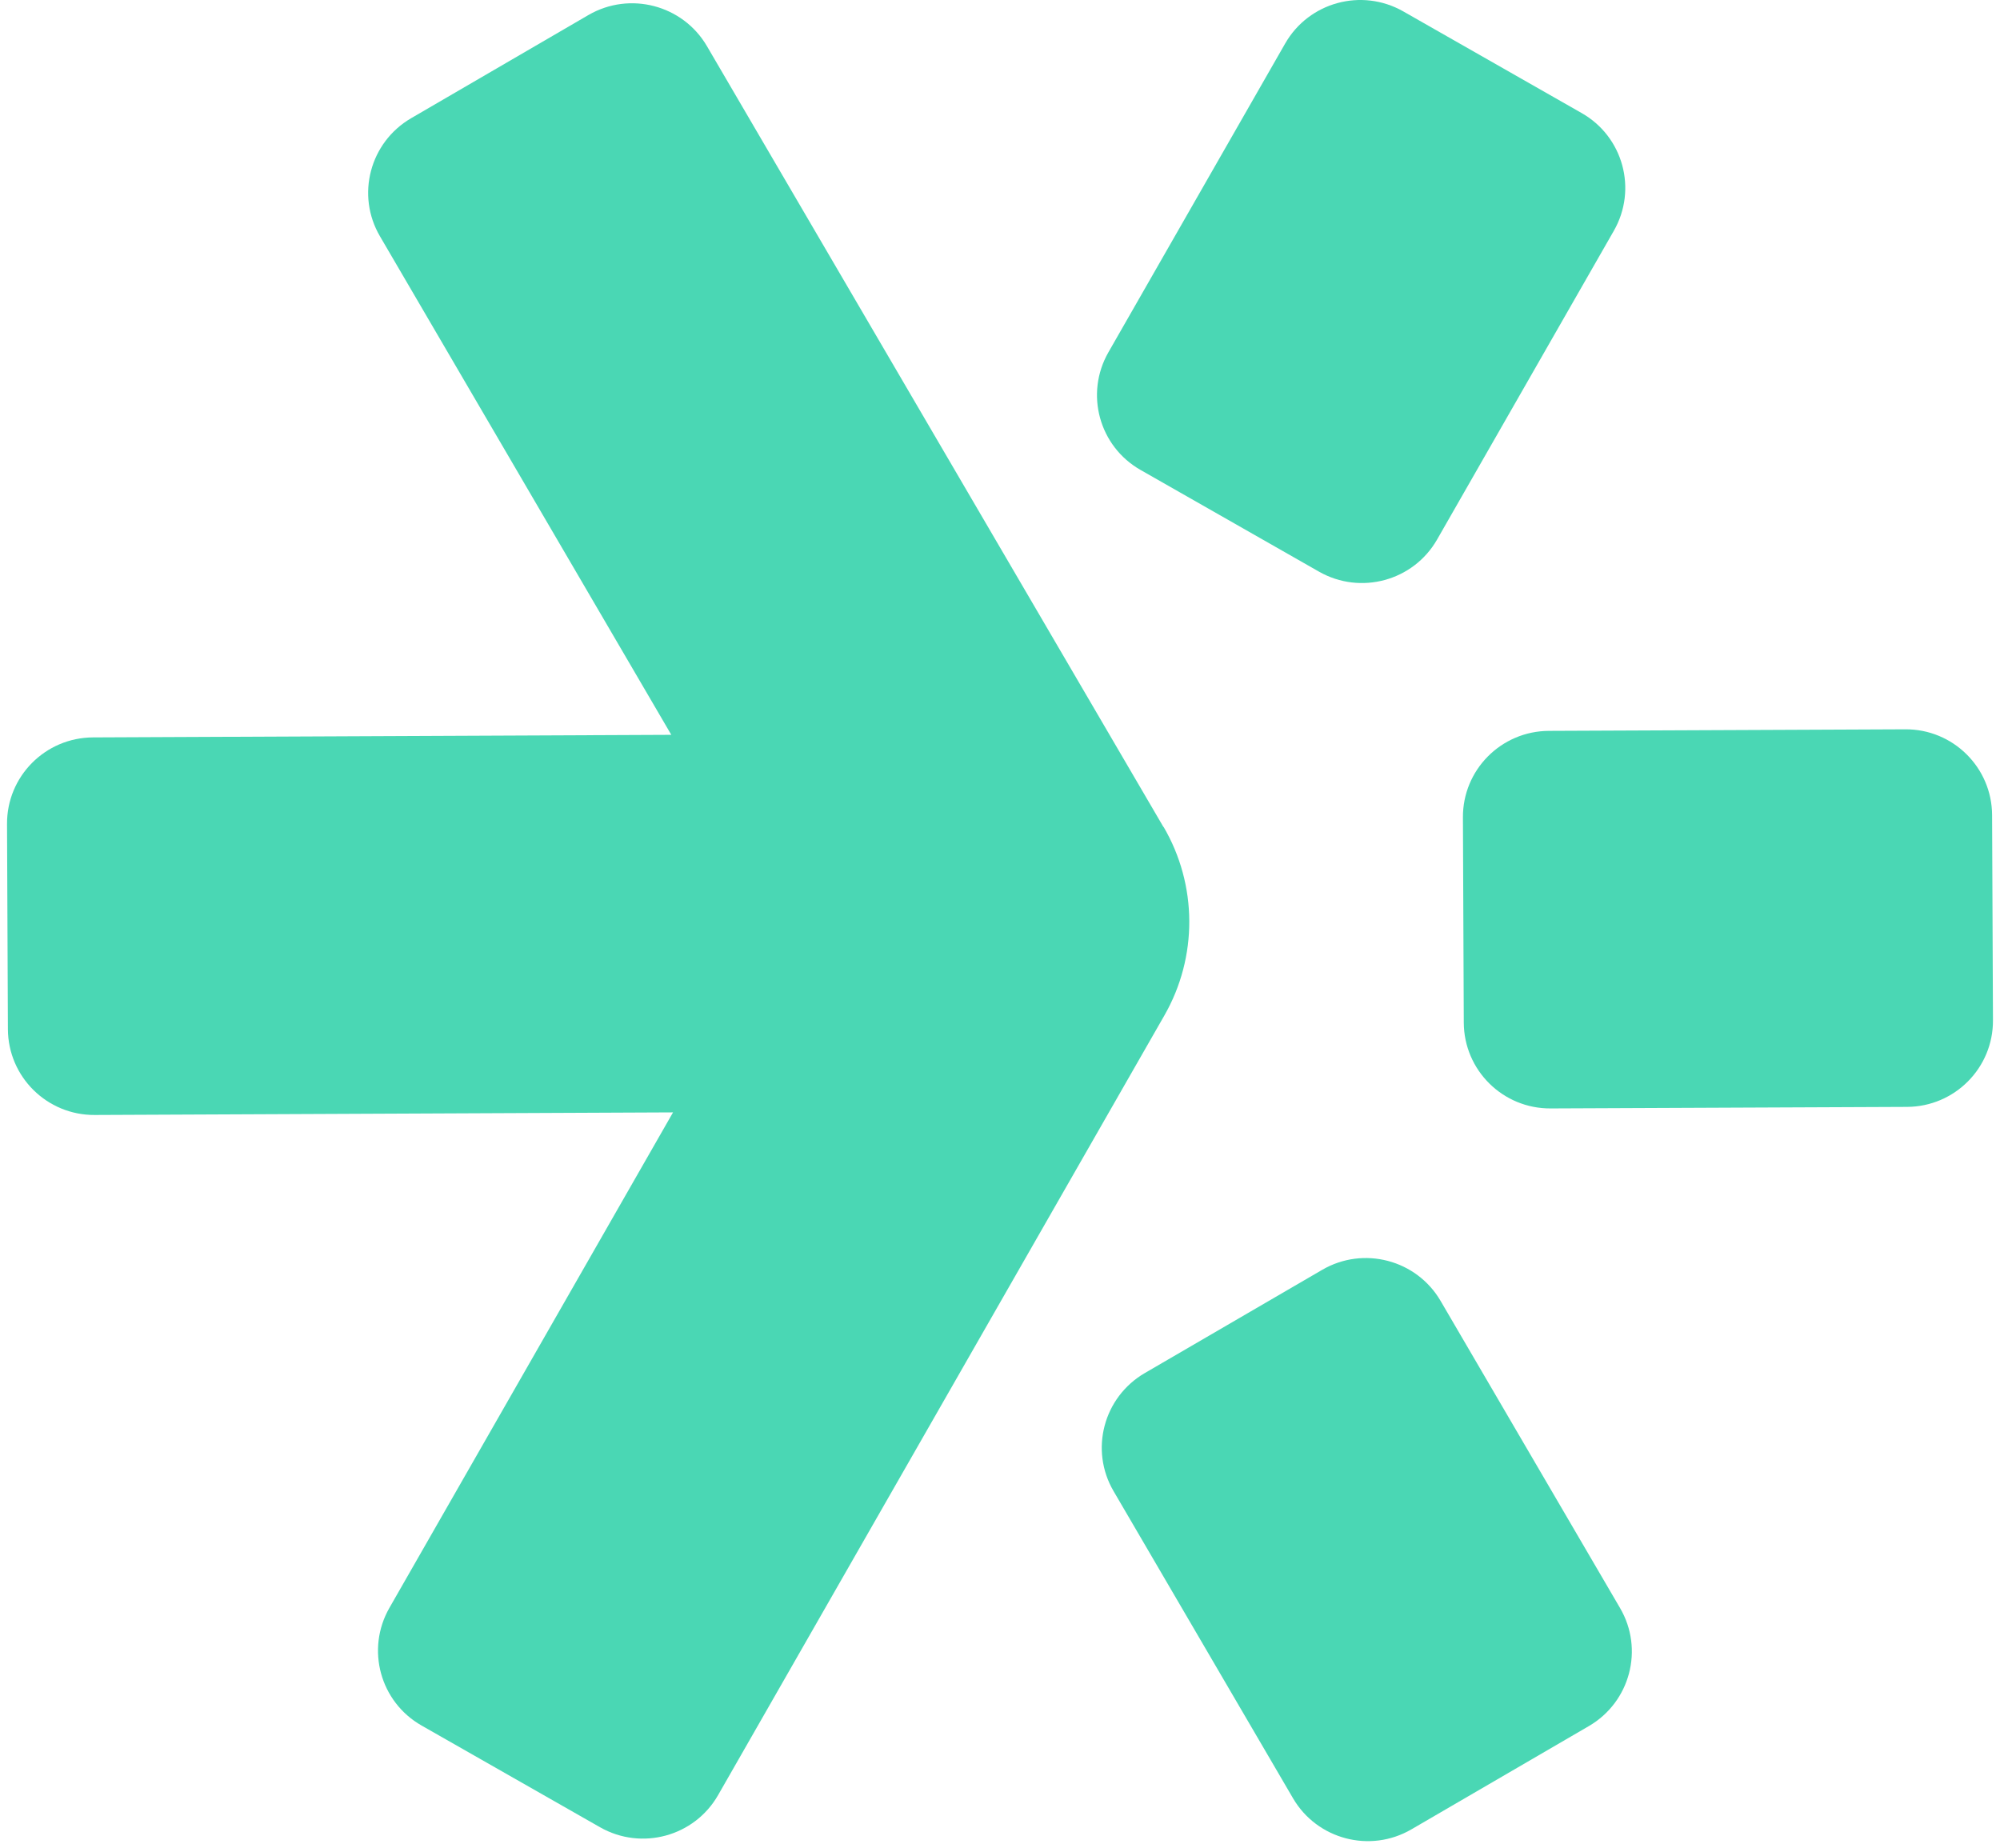
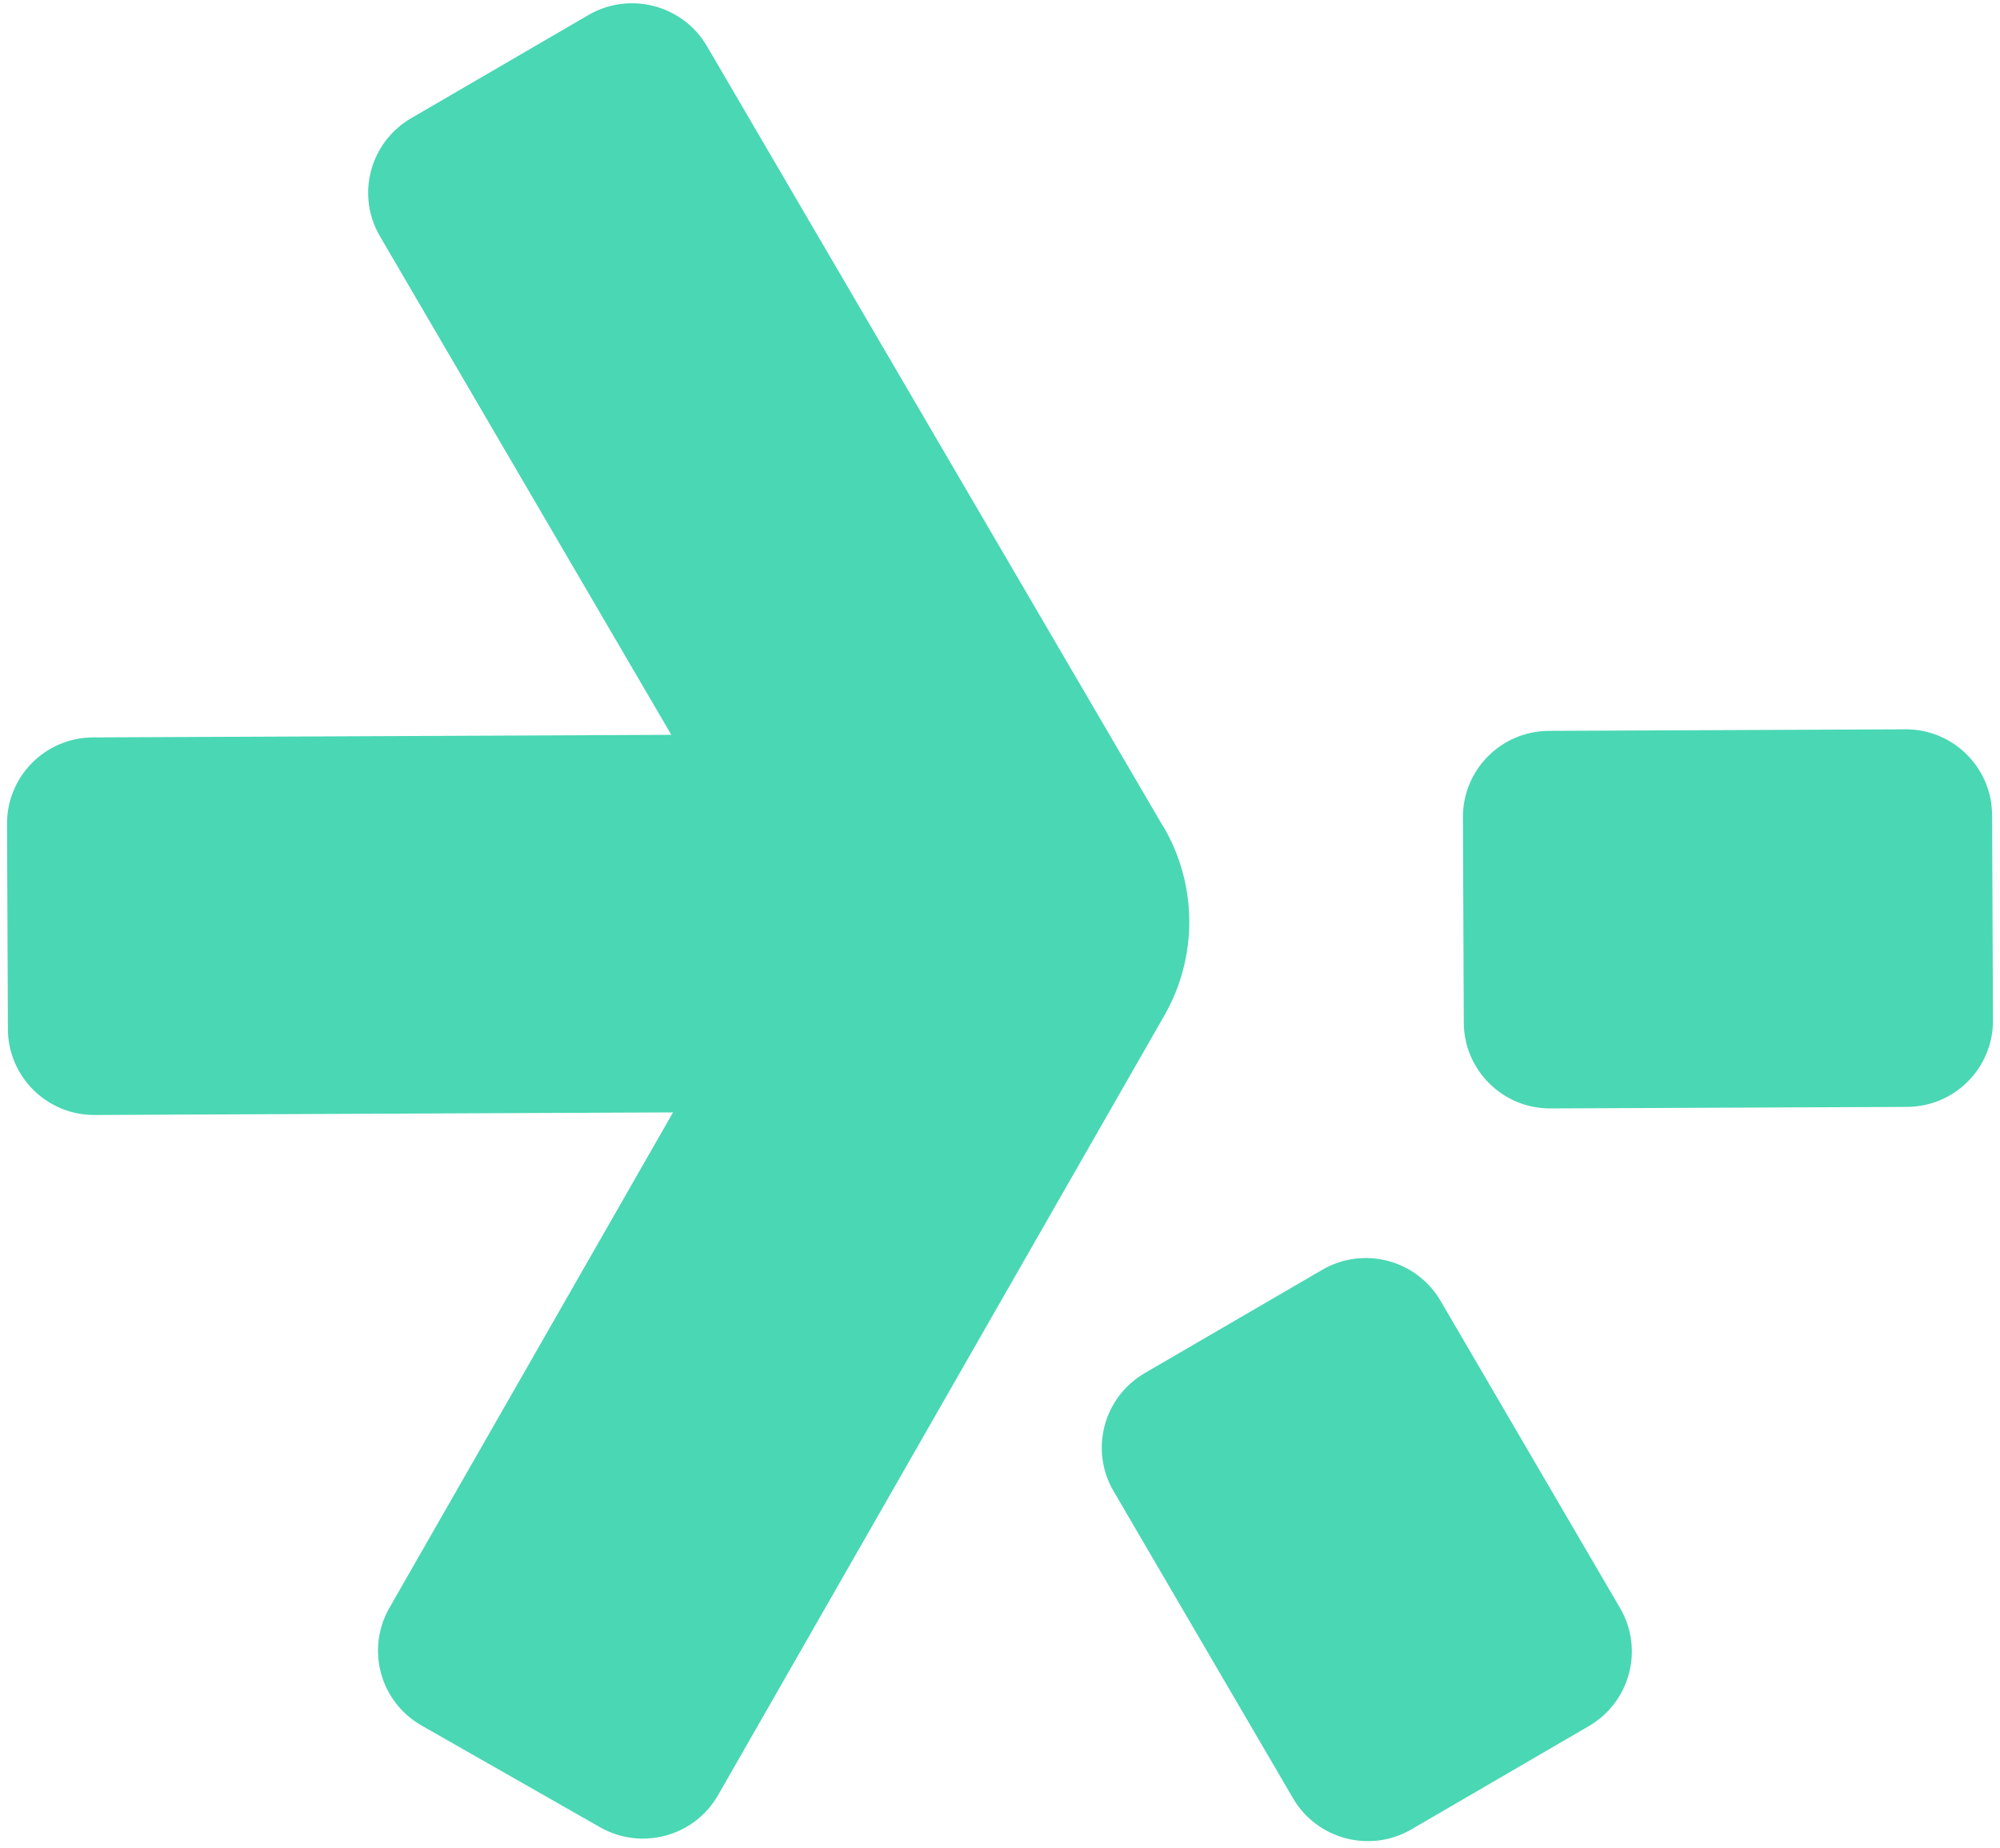
<svg xmlns="http://www.w3.org/2000/svg" width="184" height="170" viewBox="0 0 184 170" fill="none">
  <path d="M107.041 76.09L65.037 4.243C62.821 0.459 57.945 -0.823 54.145 1.377L37.822 10.877C34.022 13.093 32.739 17.954 34.956 21.738L61.76 67.604L8.564 67.841C4.162 67.857 0.616 71.435 0.647 75.821L0.727 94.677C0.742 99.063 4.32 102.609 8.722 102.578L61.919 102.34L35.827 147.921C33.642 151.737 34.972 156.582 38.788 158.751L55.206 168.108C59.021 170.277 63.882 168.963 66.067 165.147L107.12 93.427C110.207 88.043 110.176 81.41 107.041 76.058V76.09Z" fill="#4AD7B4" />
-   <path d="M104.935 43.238L121.353 52.595C125.169 54.764 130.029 53.45 132.214 49.634L148.474 21.231C150.659 17.415 149.329 12.571 145.513 10.402L129.095 1.045C125.28 -1.124 120.419 0.19 118.234 4.005L101.974 32.409C99.79 36.224 101.119 41.069 104.935 43.238Z" fill="#4AD7B4" />
  <path d="M132.531 119.677C130.314 115.893 125.438 114.61 121.638 116.827L105.315 126.326C101.515 128.543 100.233 133.403 102.449 137.187L118.962 165.448C121.179 169.232 126.055 170.514 129.855 168.298L146.178 158.798C149.978 156.582 151.26 151.721 149.044 147.937L132.531 119.677Z" fill="#4AD7B4" />
  <path d="M183.273 74.998C183.258 70.612 179.68 67.066 175.278 67.097L142.505 67.24C138.104 67.256 134.557 70.834 134.589 75.219L134.668 94.076C134.684 98.461 138.262 102.008 142.664 101.976L175.436 101.834C179.838 101.818 183.384 98.24 183.353 93.854L183.273 74.998Z" fill="#4AD7B4" />
</svg>